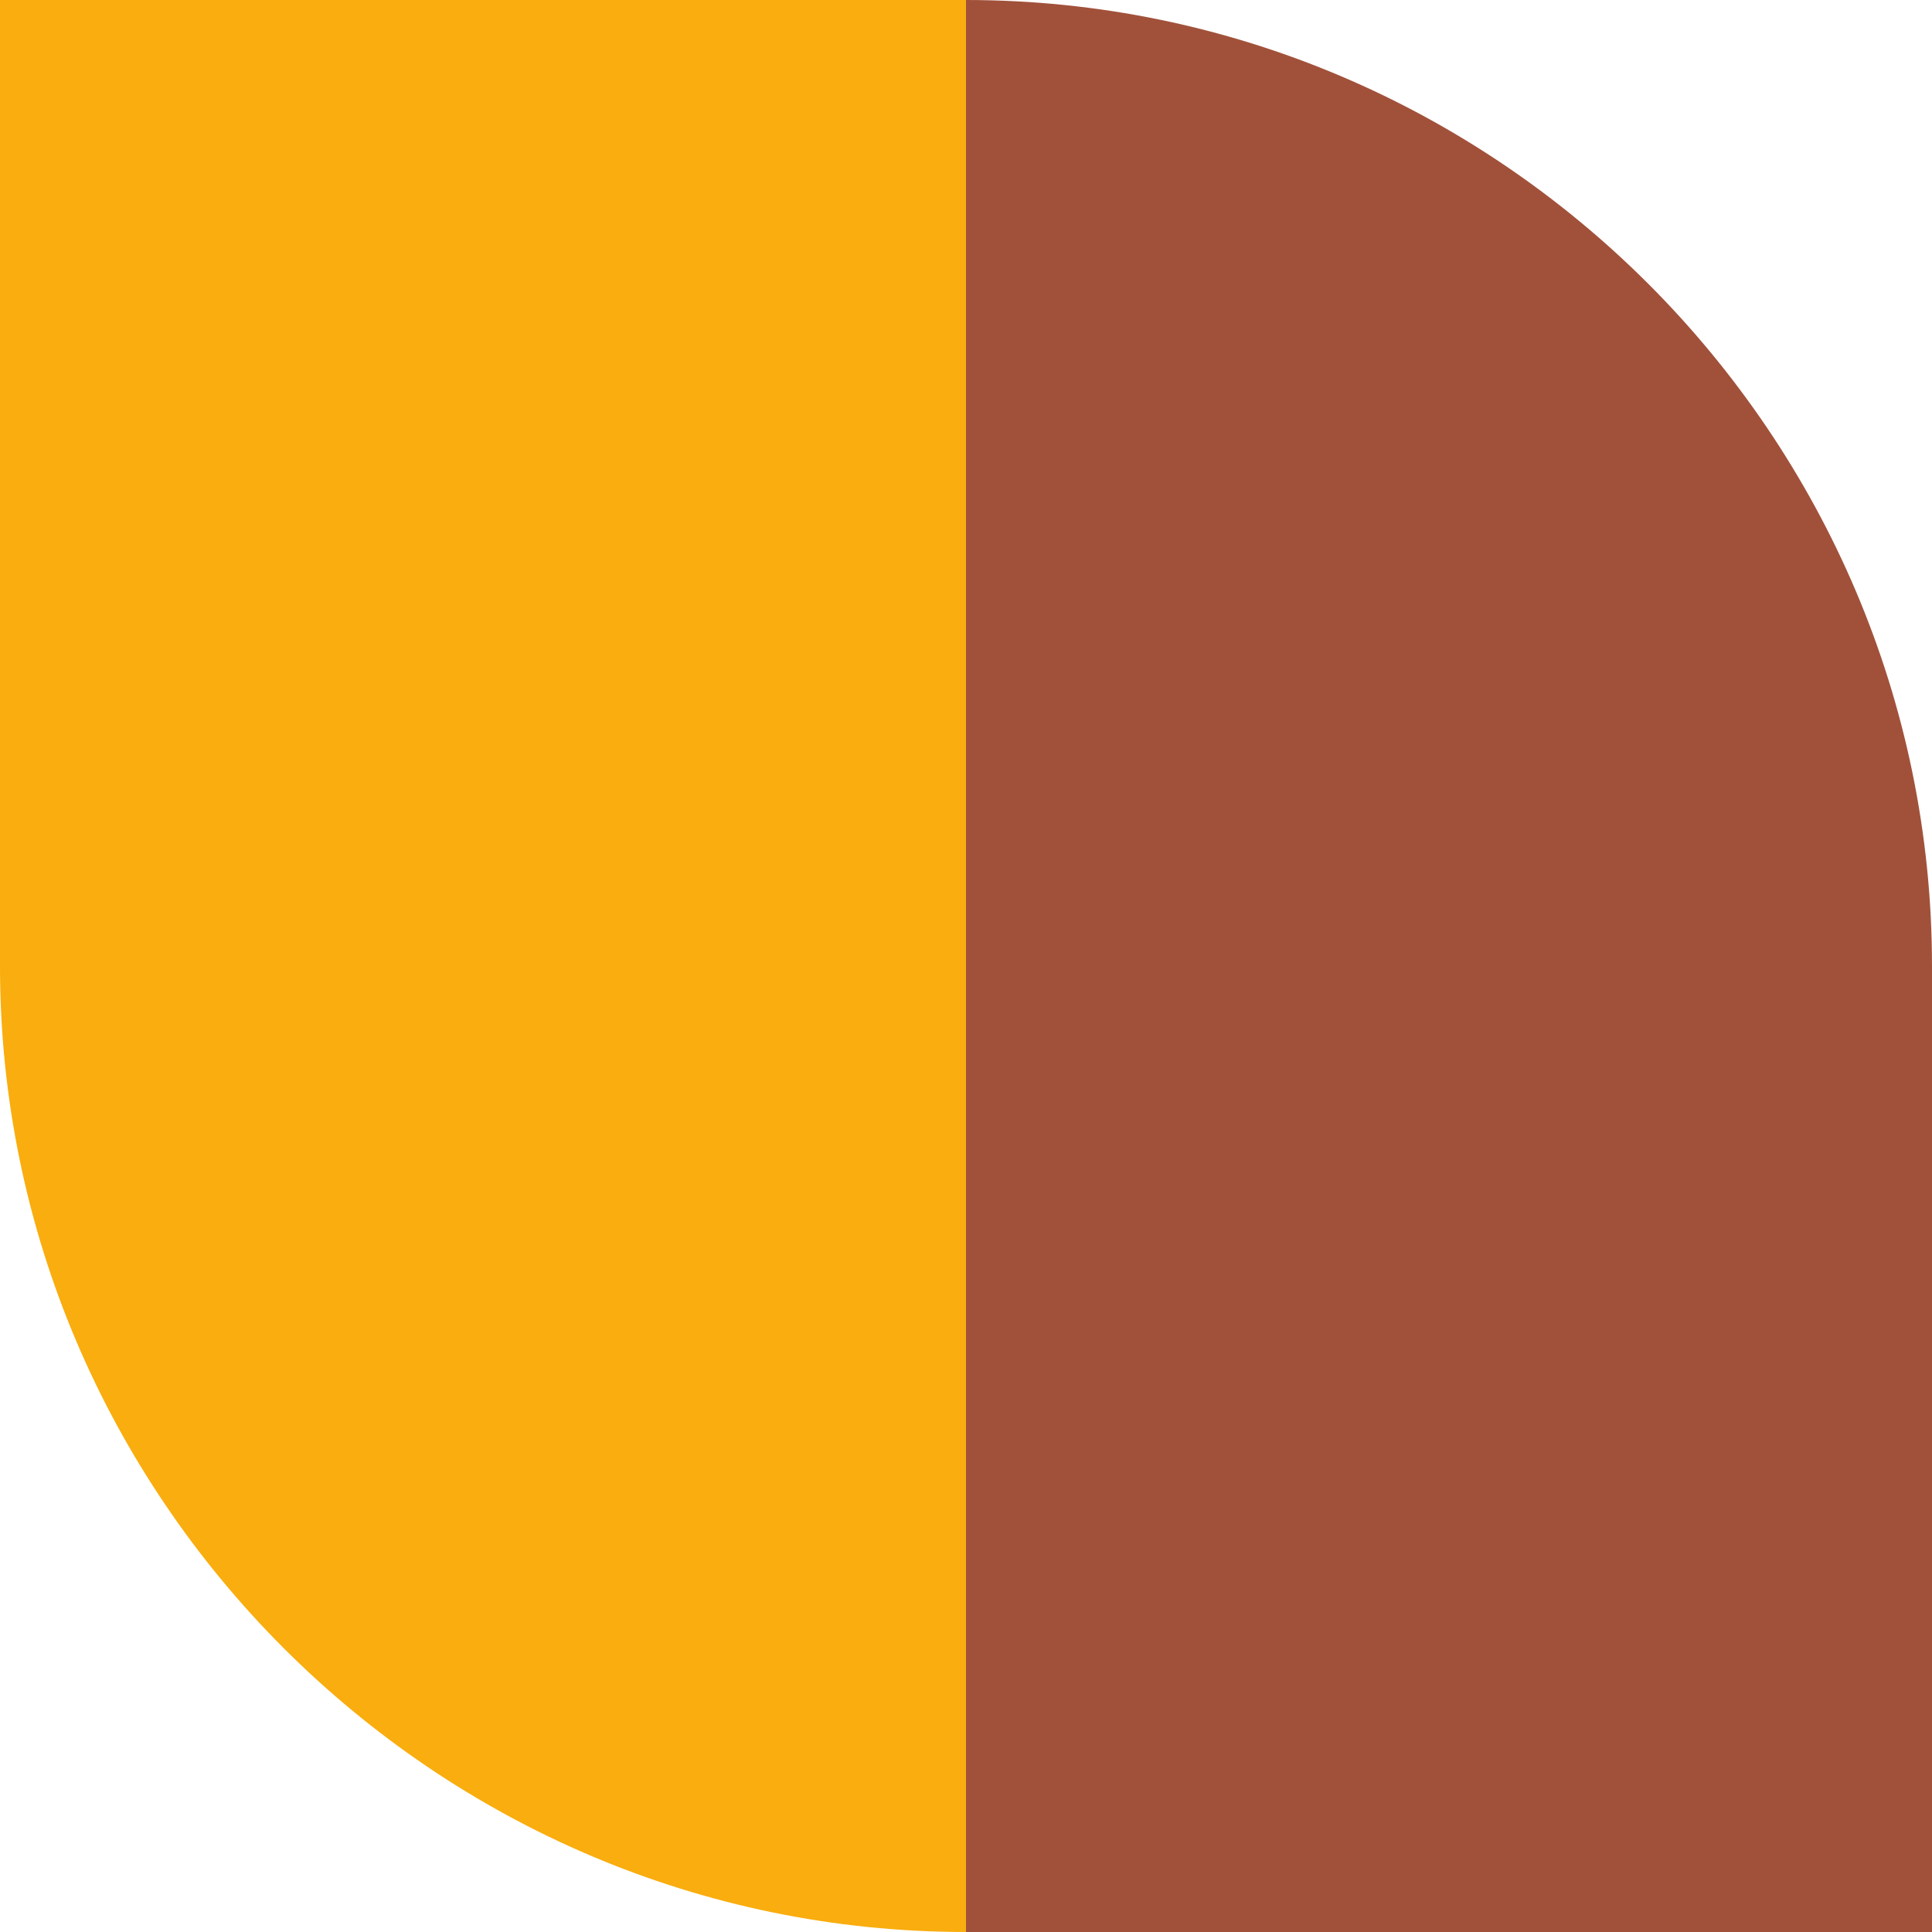
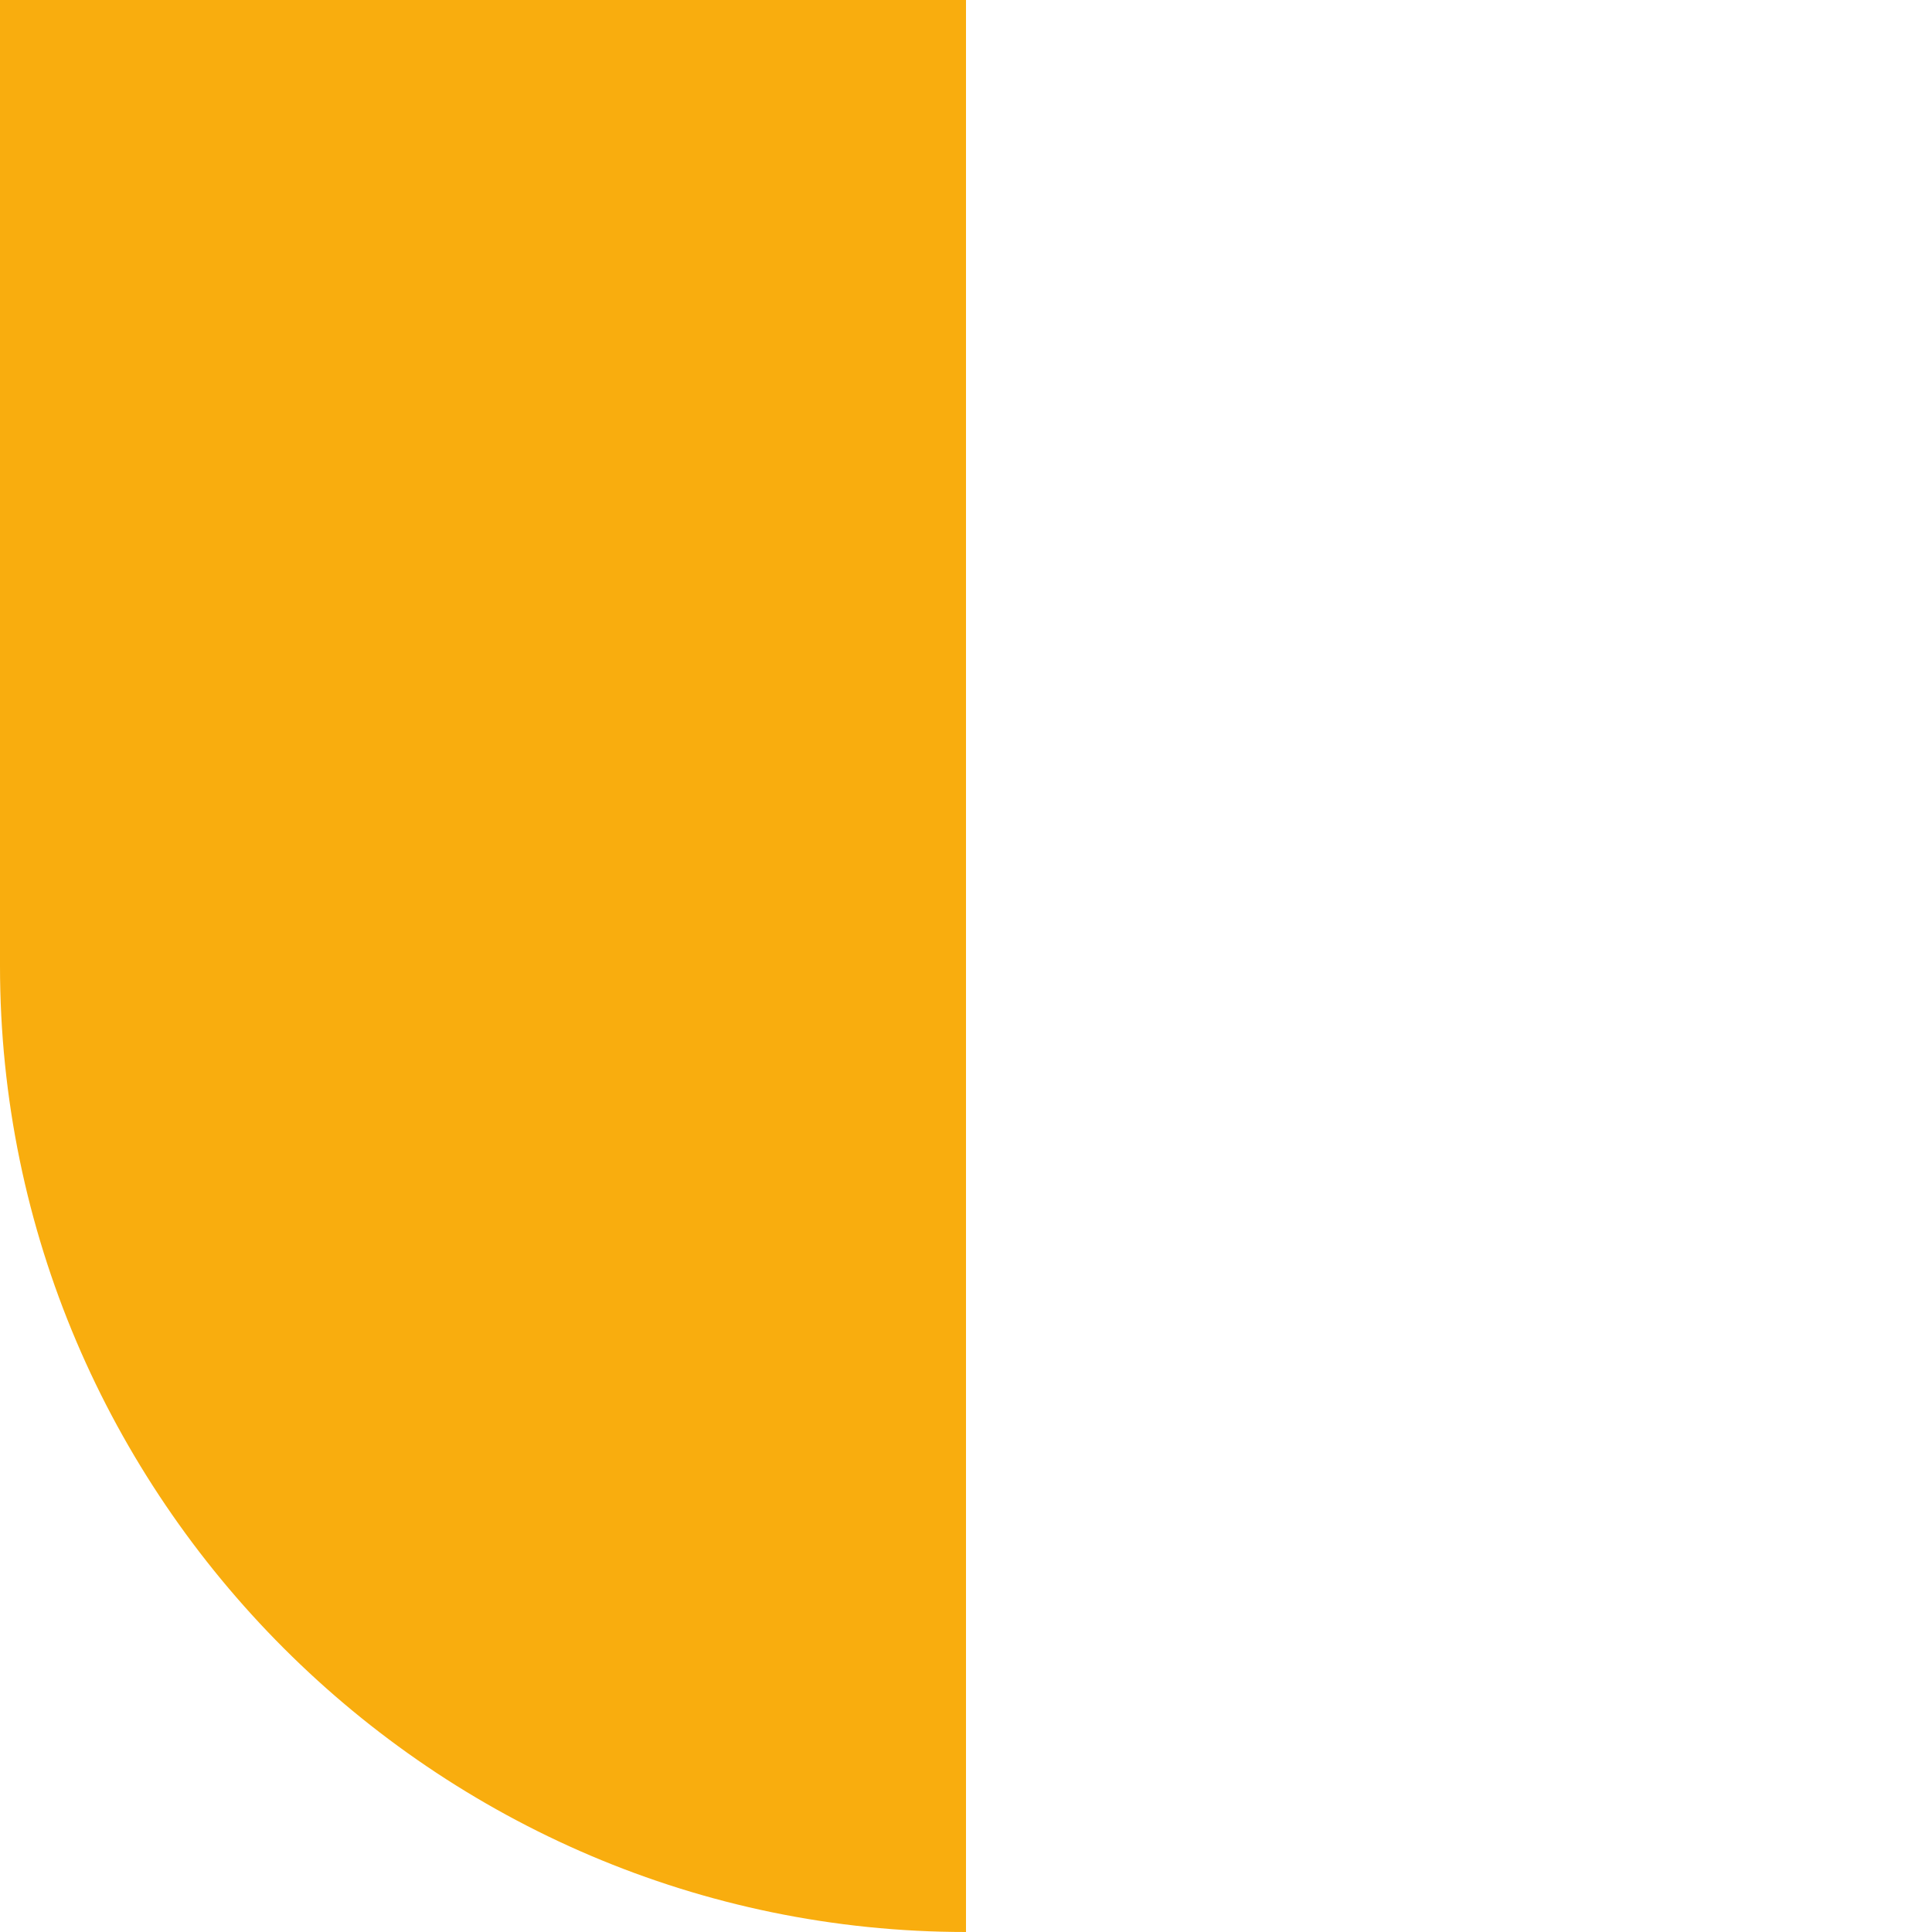
<svg xmlns="http://www.w3.org/2000/svg" version="1.1" id="Layer_1" x="0px" y="0px" width="40px" height="40px" viewBox="0 0 40 40" style="enable-background:new 0 0 40 40;" xml:space="preserve">
  <style type="text/css">
	.st0{fill:#FFFFFF;}
	.st1{fill:#a1513a;}
	.st2{fill:#F9AD0E;}
</style>
  <g>
    <rect y="0" class="st0" width="40" height="40" />
-     <path class="st1" d="M40,40V20C40,9,31,0,20,0v40H40z" />
    <path class="st2" d="M0,0v20c0,11,9,20,20,20V0H0z" />
  </g>
</svg>